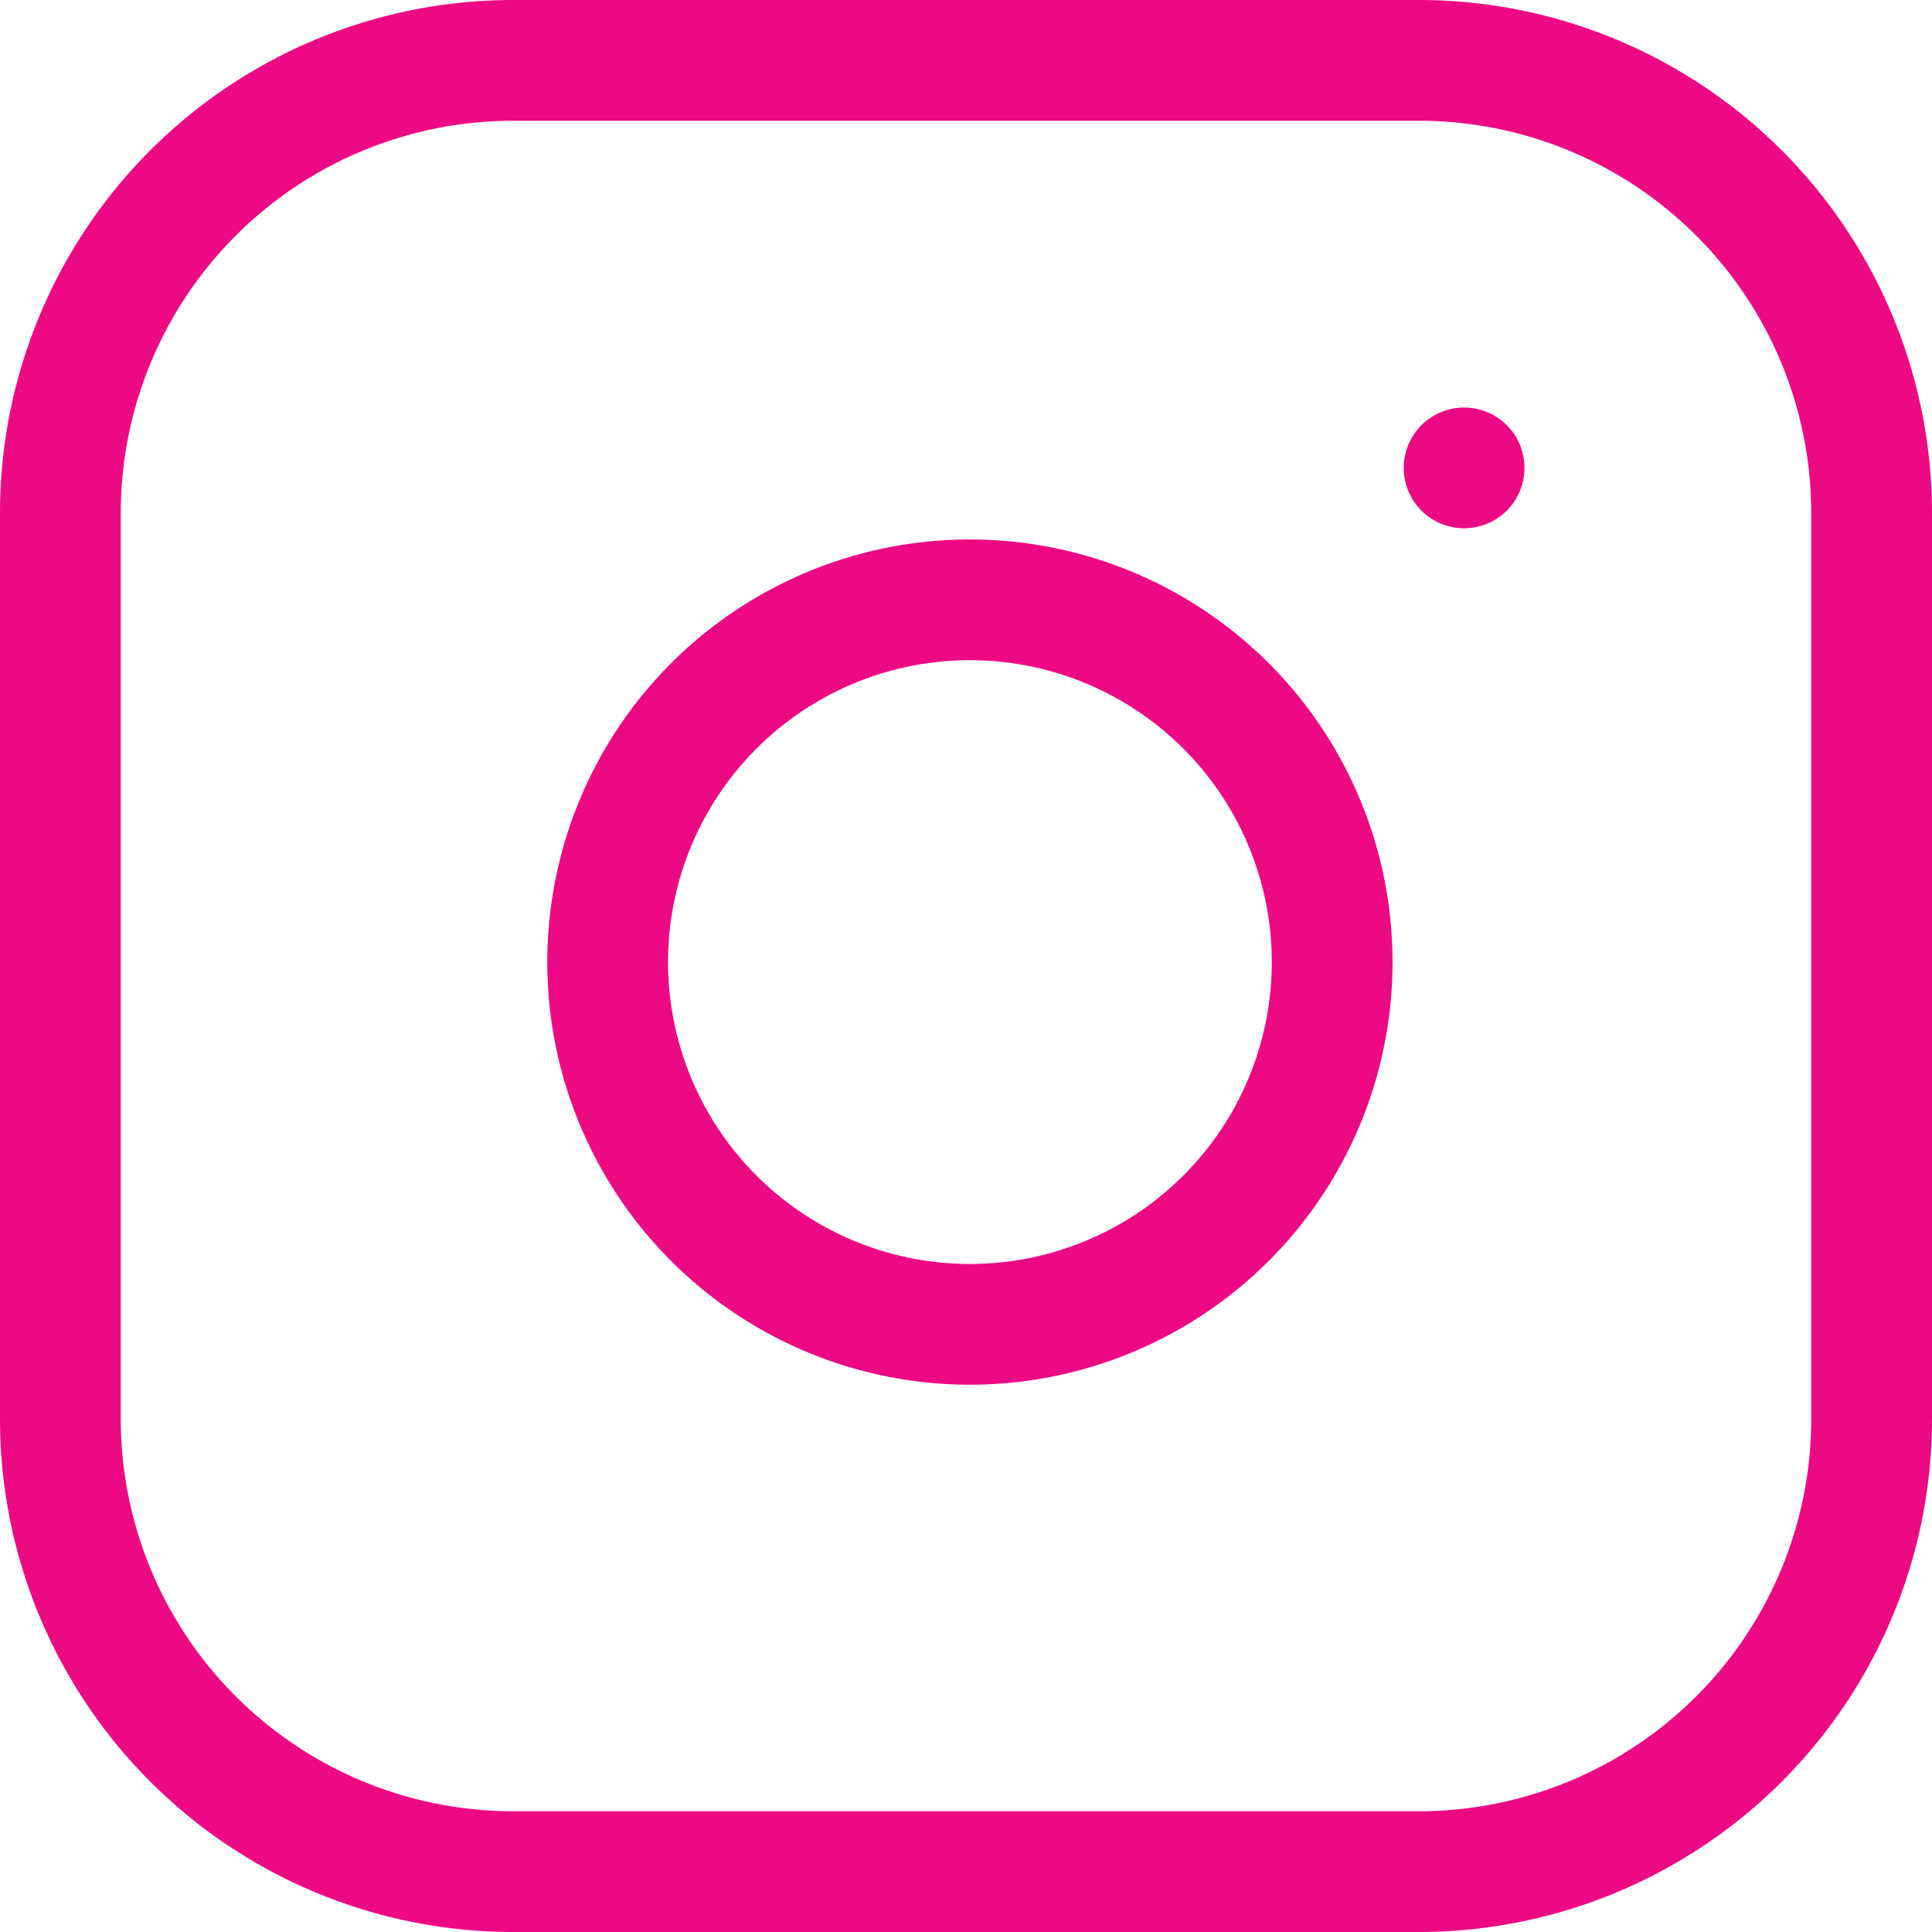
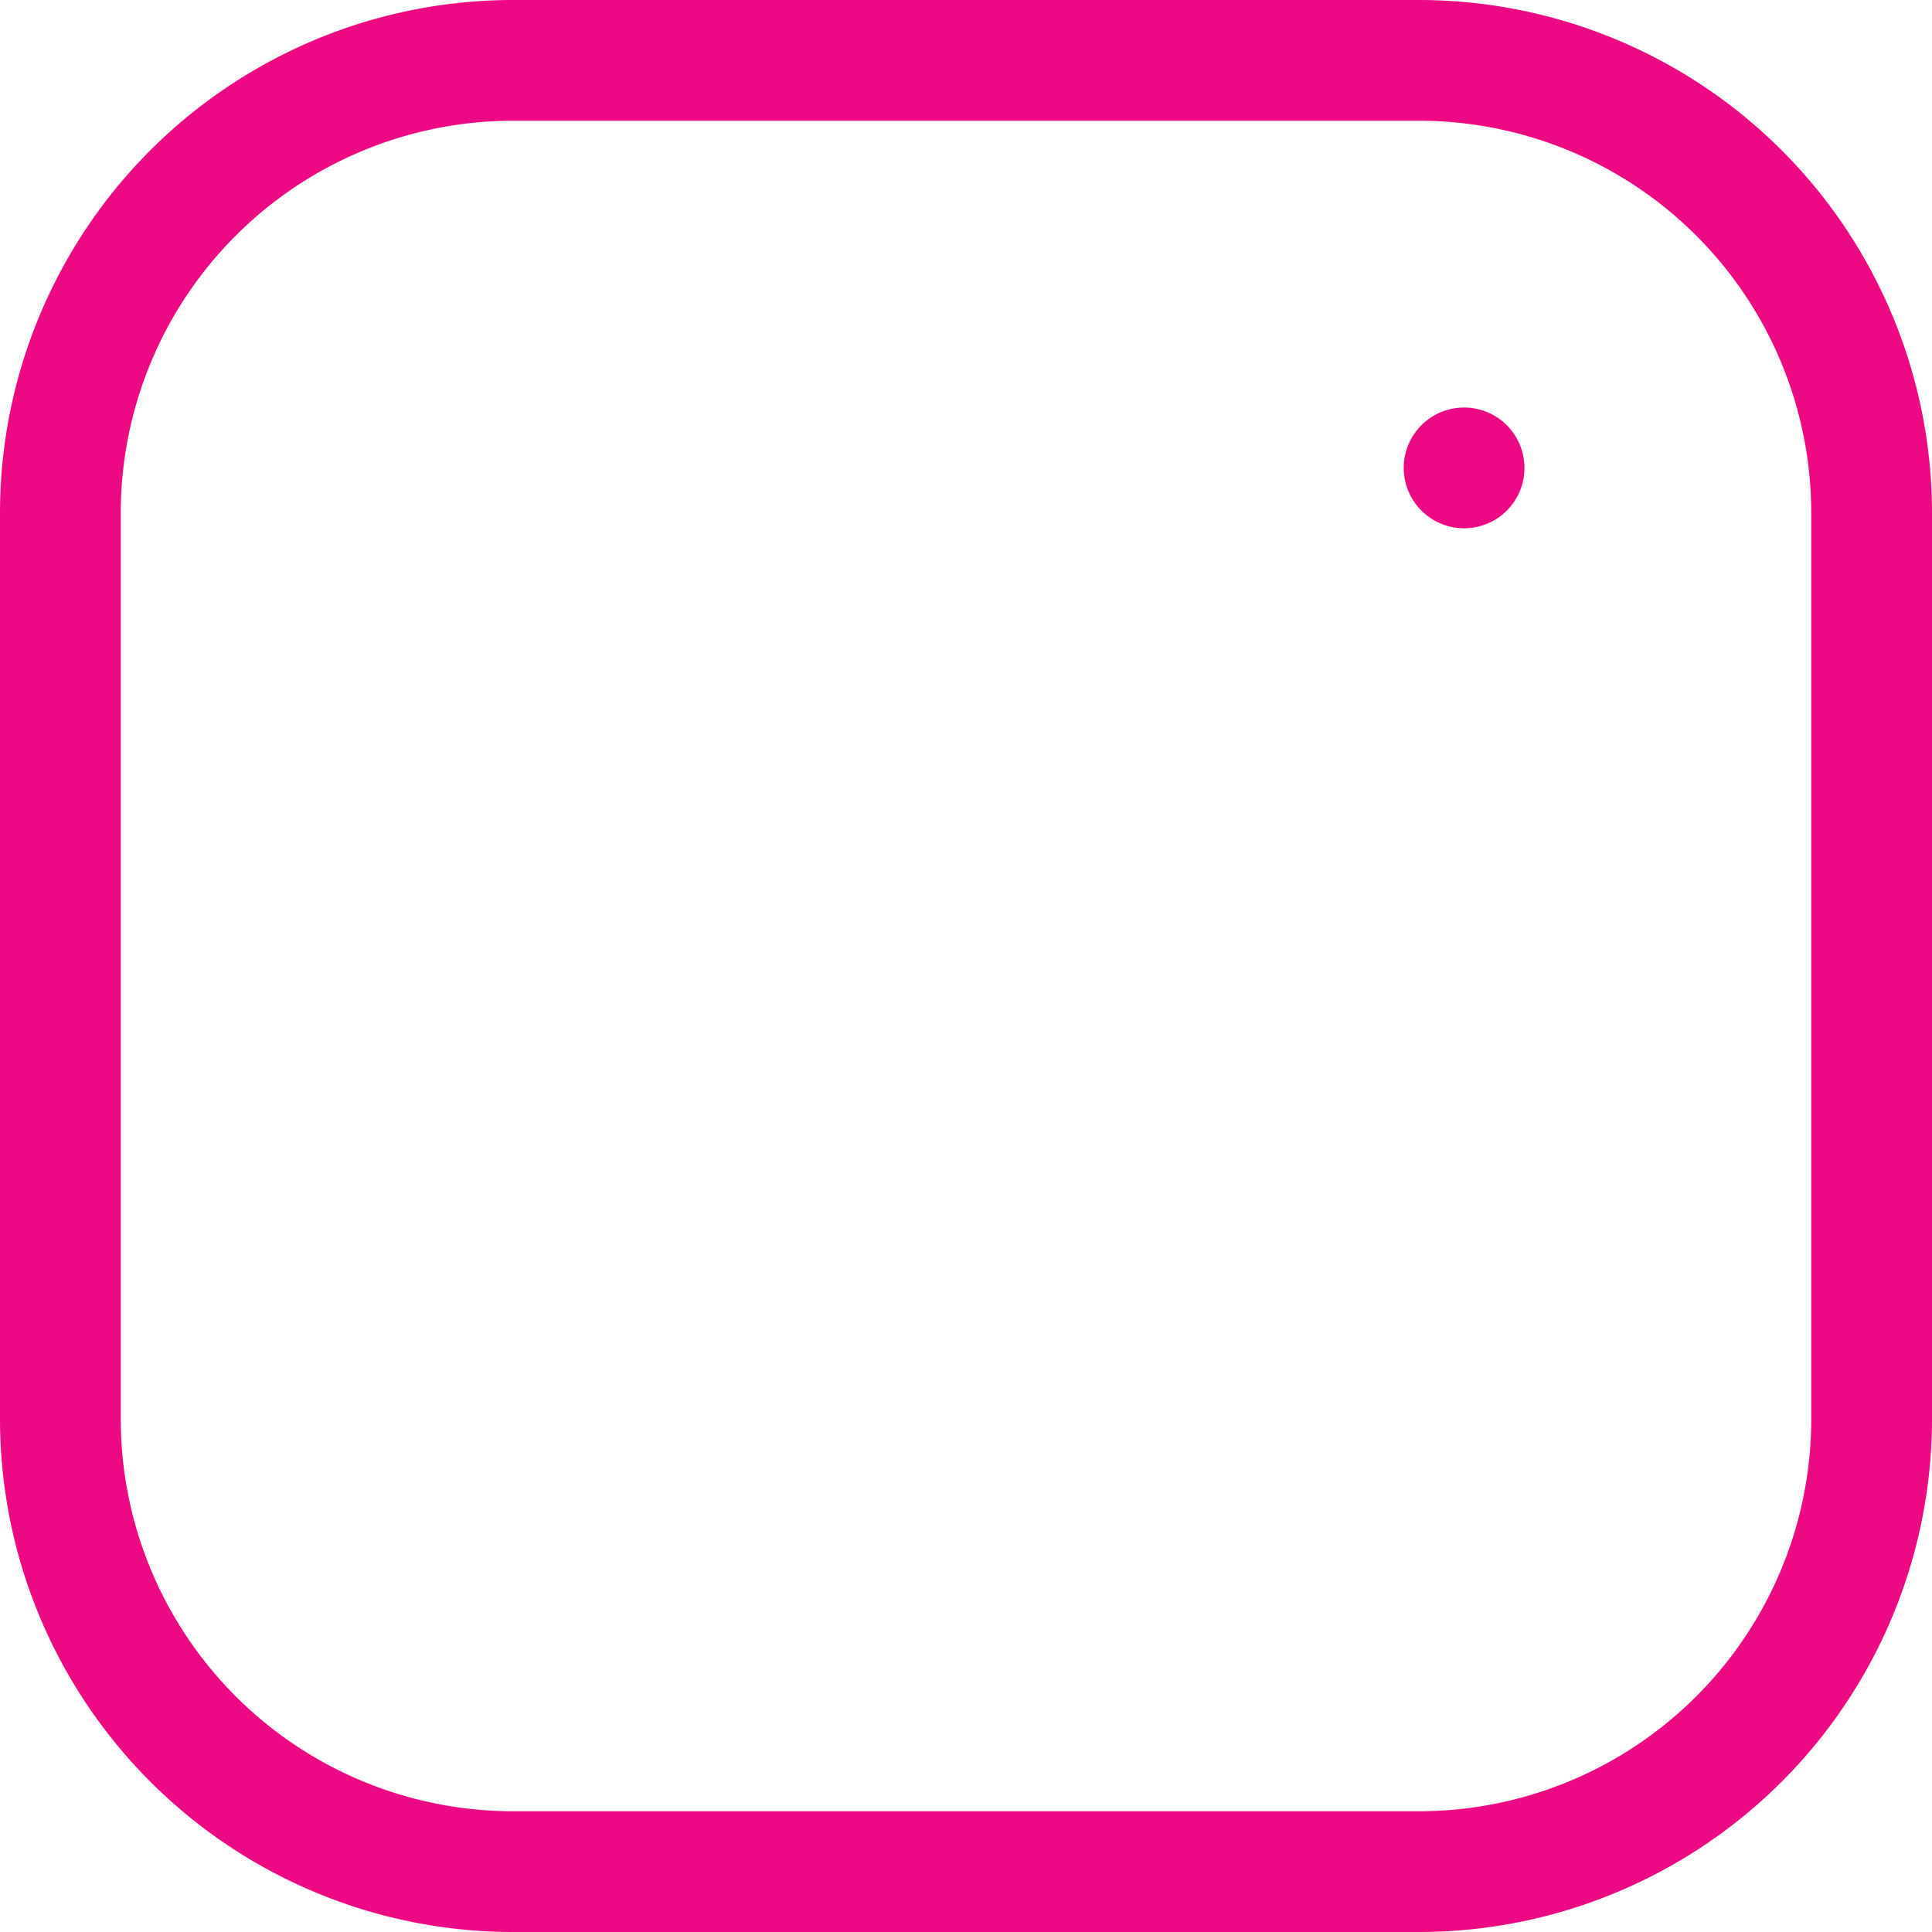
<svg xmlns="http://www.w3.org/2000/svg" width="32" height="32" viewBox="0 0 32 32">
  <g id="Icon_feather-instagram" data-name="Icon feather-instagram" transform="translate(-2 -2)">
    <path id="Path_13" data-name="Path 13" d="M10.5,3h15A7.5,7.5,0,0,1,33,10.5v15A7.5,7.5,0,0,1,25.5,33h-15A7.5,7.5,0,0,1,3,25.5v-15A7.5,7.5,0,0,1,10.5,3Z" fill="none" stroke="#ed0984" stroke-linecap="round" stroke-linejoin="round" stroke-width="2" />
-     <path id="Path_14" data-name="Path 14" d="M24,17.055A6,6,0,1,1,18.945,12,6,6,0,0,1,24,17.055Z" fill="none" stroke="#ed0984" stroke-linecap="round" stroke-linejoin="round" stroke-width="2" />
    <path id="Path_15" data-name="Path 15" d="M26.25,9.75h0" fill="none" stroke="#ed0984" stroke-linecap="round" stroke-linejoin="round" stroke-width="2" />
  </g>
</svg>